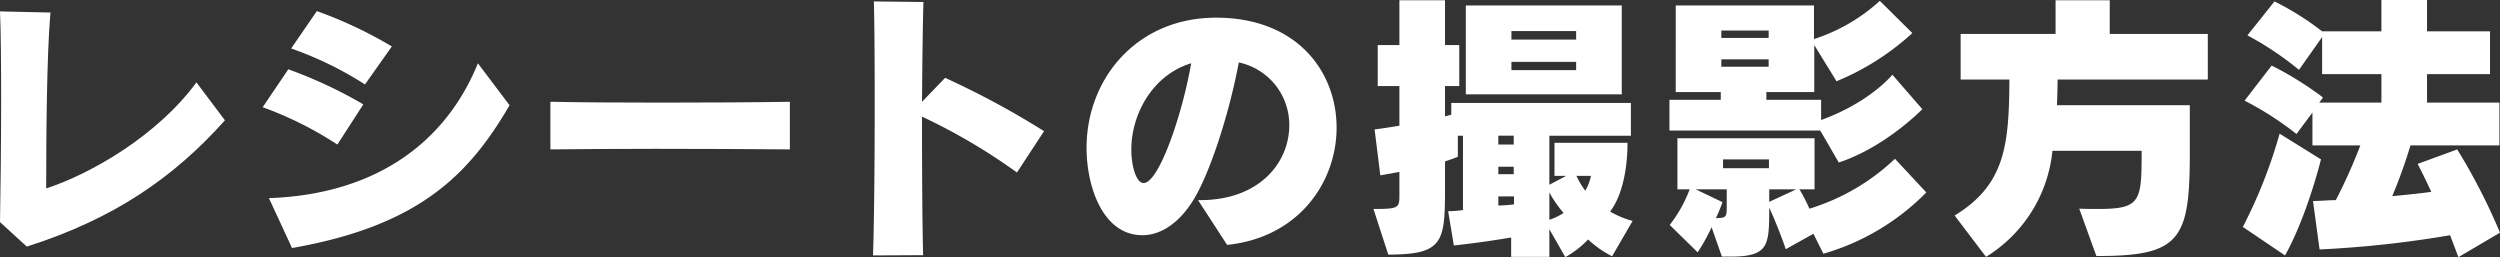
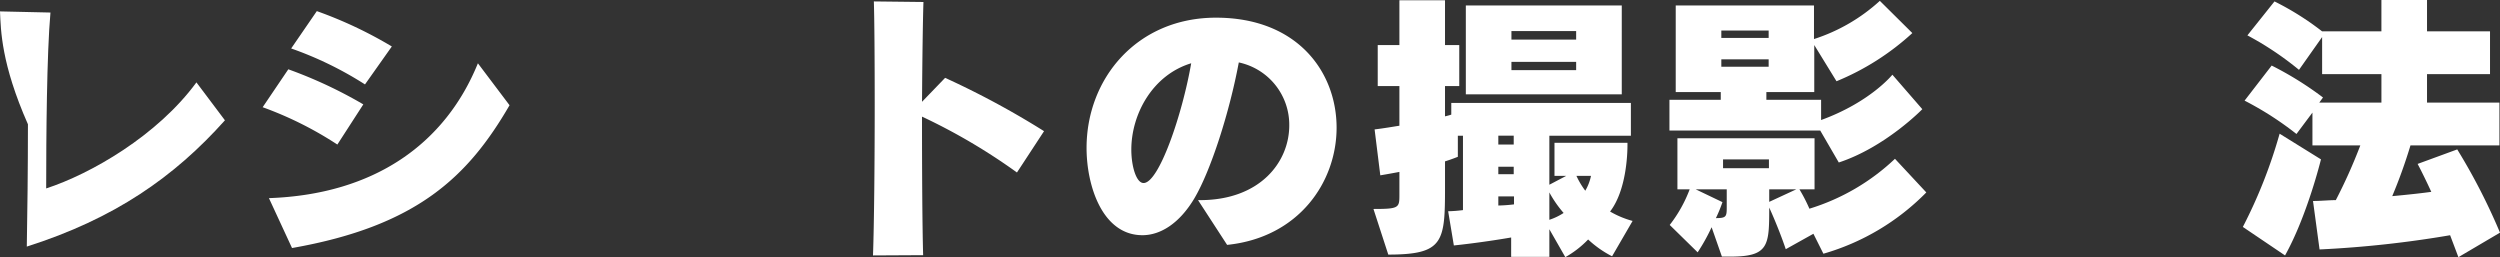
<svg xmlns="http://www.w3.org/2000/svg" viewBox="0 0 413.333 42.515">
  <rect x="0" y="0" width="413.333" height="42.515" fill="#333333" stroke="none" />
  <defs>
    <style>.cls-1{fill:#fff;}</style>
  </defs>
  <g id="レイヤー_2" data-name="レイヤー 2">
    <g id="デザイン">
-       <path class="cls-1" d="M37.189,19.891c-8.39,9.38-18.241,16.26-32.758,20.88L0,36.718c.094-5,.188-12.963.188-20.221C.188,10.511.142,5,0,1.885l8.343.188c-.613,6.835-.707,20.646-.707,29.082,7.353-2.4,18.382-8.719,24.84-17.534Z" />
+       <path class="cls-1" d="M37.189,19.891c-8.39,9.38-18.241,16.26-32.758,20.88c.094-5,.188-12.963.188-20.221C.188,10.511.142,5,0,1.885l8.343.188c-.613,6.835-.707,20.646-.707,29.082,7.353-2.4,18.382-8.719,24.84-17.534Z" />
      <path class="cls-1" d="M55.776,23.9a59.282,59.282,0,0,0-12.35-6.174l4.242-6.269a74.245,74.245,0,0,1,12.4,5.8Zm28.469-6.5C77.41,29.176,68.973,37.377,48.281,41.007l-3.818-8.249c17.487-.612,29.177-9.05,34.55-22.294Zm-23.9-3.442A58.624,58.624,0,0,0,48.14,8.013l4.242-6.175a69.753,69.753,0,0,1,12.4,5.845Z" />
-       <path class="cls-1" d="M130.589,24.7c-5.467-.047-14-.094-22.153-.094-6.693,0-13.151.047-17.44.094V16.826c4.431.095,11.124.142,18.052.142,7.966,0,16.215-.047,21.541-.142Z" />
      <path class="cls-1" d="M144.335,42.232c.189-5.137.283-15.6.283-24.934,0-7.4-.047-14.141-.141-17.063l8.2.094c-.094,2.734-.188,9.192-.236,16.5l3.818-3.959a140.792,140.792,0,0,1,16.356,8.815l-4.478,6.834a98.2,98.2,0,0,0-15.7-9.239c0,8.532.048,18.053.189,22.908Z" />
      <path class="cls-1" d="M198.075,33.088h.33c9.945,0,14.753-6.317,14.753-12.35a10.536,10.536,0,0,0-8.343-10.416c-1.555,8.3-4.619,17.864-7.353,22.483-2.5,4.2-5.656,6.081-8.578,6.081-6.646,0-9.239-8.2-9.239-14.424,0-11.548,8.391-21.54,21.4-21.54,13.434,0,19.938,8.956,19.938,18.194,0,8.955-6.222,18.147-18.1,19.372Zm-11.03-8.343c0,2.687.8,5.515,2.028,5.515,2.545,0,6.41-11.36,7.871-19.8C190.534,12.4,187.045,18.9,187.045,24.745Z" />
      <path class="cls-1" d="M266.53,42.373a17.173,17.173,0,0,1-3.959-2.78,16.146,16.146,0,0,1-3.772,2.922L256.16,37.9v4.572h-6.316V39.263c-5.232.9-9.474,1.319-9.474,1.319l-.943-5.656a21.845,21.845,0,0,0,2.451-.189v-12.3h-.848v3.488s-1.179.471-2.121.754v4.289c0,9.05-.236,11.124-9.38,11.124l-2.451-7.542c4.242,0,4.29-.189,4.29-2.357v-3.77c-.991.188-2.028.377-3.159.565l-.942-7.589c1.555-.188,2.875-.423,4.1-.612V14.234h-3.583V7.447h3.583V.047h7.541v7.4h2.356v6.787h-2.356v5a10.029,10.029,0,0,0,1.037-.283V17.015H269.64v5.421H256.16v8.107l2.781-1.462h-1.933V23.614h12.067v.377c0,1.508-.189,7.494-2.875,10.983a15.17,15.17,0,0,0,3.723,1.554ZM242.35,15.6V.9h25.782V15.6Zm7.918,6.834h-2.545V23.9h2.545Zm0,5.137h-2.545V28.8h2.545Zm.047,4.9h-2.592v1.507a24.636,24.636,0,0,0,2.592-.188ZM260.59,5.138h-10.7V6.552h10.7Zm0,5.09h-10.7V11.6h10.7ZM256.16,36.34a9.886,9.886,0,0,0,2.357-1.131,18.7,18.7,0,0,1-2.357-3.394Zm4.478-7.259a13.379,13.379,0,0,0,1.461,2.451,7.925,7.925,0,0,0,.943-2.451Z" />
      <path class="cls-1" d="M300.948,21.587H276.015V16.5H284.5V15.224h-7.447V.9h22.859V6.457A29.573,29.573,0,0,0,310.8.141l5.373,5.326a42.276,42.276,0,0,1-12.537,7.966l-3.678-5.986v7.777H292.04V16.5h9.049v3.346c8.154-2.969,11.785-7.494,11.785-7.494l4.949,5.7s-6.082,6.269-13.81,8.814Zm-1.131,17.062L295.245,41.2c-.848-2.546-2.121-5.562-2.734-6.882,0,6.269-.047,8.108-6.41,8.108h-1.414l-1.7-4.856a32.193,32.193,0,0,1-2.308,4.149l-4.619-4.526a22.4,22.4,0,0,0,3.3-5.891h-2.027V22.859h22.672V31.3h-2.5a27.511,27.511,0,0,1,1.65,3.205A35.764,35.764,0,0,0,313.3,26.254l5.183,5.561a38.942,38.942,0,0,1-17.015,10.134ZM285.487,31.3h-5.136l4.429,2.121a23.135,23.135,0,0,1-1.084,2.64c1.7,0,1.791-.237,1.791-1.791Zm6.93-26.254h-7.824V6.269h7.824Zm0,4.761h-7.824v1.225h7.824Zm.047,16.544h-7.588v1.461h7.588Zm.047,4.949v2.074l4.478-2.074Z" />
-       <path class="cls-1" d="M346.6,42.326,343.767,34.5c1.224.047,2.261.047,3.2.047,7.023,0,7.117-1.32,7.117-9.615H339.335a23.263,23.263,0,0,1-10.982,17.534l-5.184-6.835c8.342-5.09,9-11.642,9.049-22.483h-8.059V5.608h15.695V.047h8.956V5.608h16.214V13.15H340.185c0,1.461-.047,2.829-.1,4.243h21.965v7.918c0,14.234-1.555,17.015-15.129,17.015Z" />
      <path class="cls-1" d="M370.817,37.519a81.721,81.721,0,0,0,6.08-15.414l6.836,4.243s-2.263,9.285-5.939,15.884Zm35.635,5c-.473-1.273-.943-2.5-1.367-3.629A177.8,177.8,0,0,1,383.5,41.242l-1.084-8.013c1.32,0,2.592-.141,3.772-.141a86.807,86.807,0,0,0,4.052-9.05h-7.918v-5.42l-2.64,3.534a52.909,52.909,0,0,0-8.578-5.514l4.478-5.8a55.17,55.17,0,0,1,8.484,5.278l-.613.849h10.276V12.255h-9.805V6.127L380.1,11.548a51.506,51.506,0,0,0-8.532-5.7L376.05.235a46.446,46.446,0,0,1,7.871,4.95h9.805V0h7.541V5.185h10.416v7.07H401.267v4.713h11.972v7.07H398.532a85,85,0,0,1-3.015,8.39c2.591-.236,4.712-.471,6.457-.707-1.368-2.969-2.262-4.619-2.262-4.619l6.551-2.4a100.957,100.957,0,0,1,7.07,13.763Z" />
    </g>
  </g>
</svg>